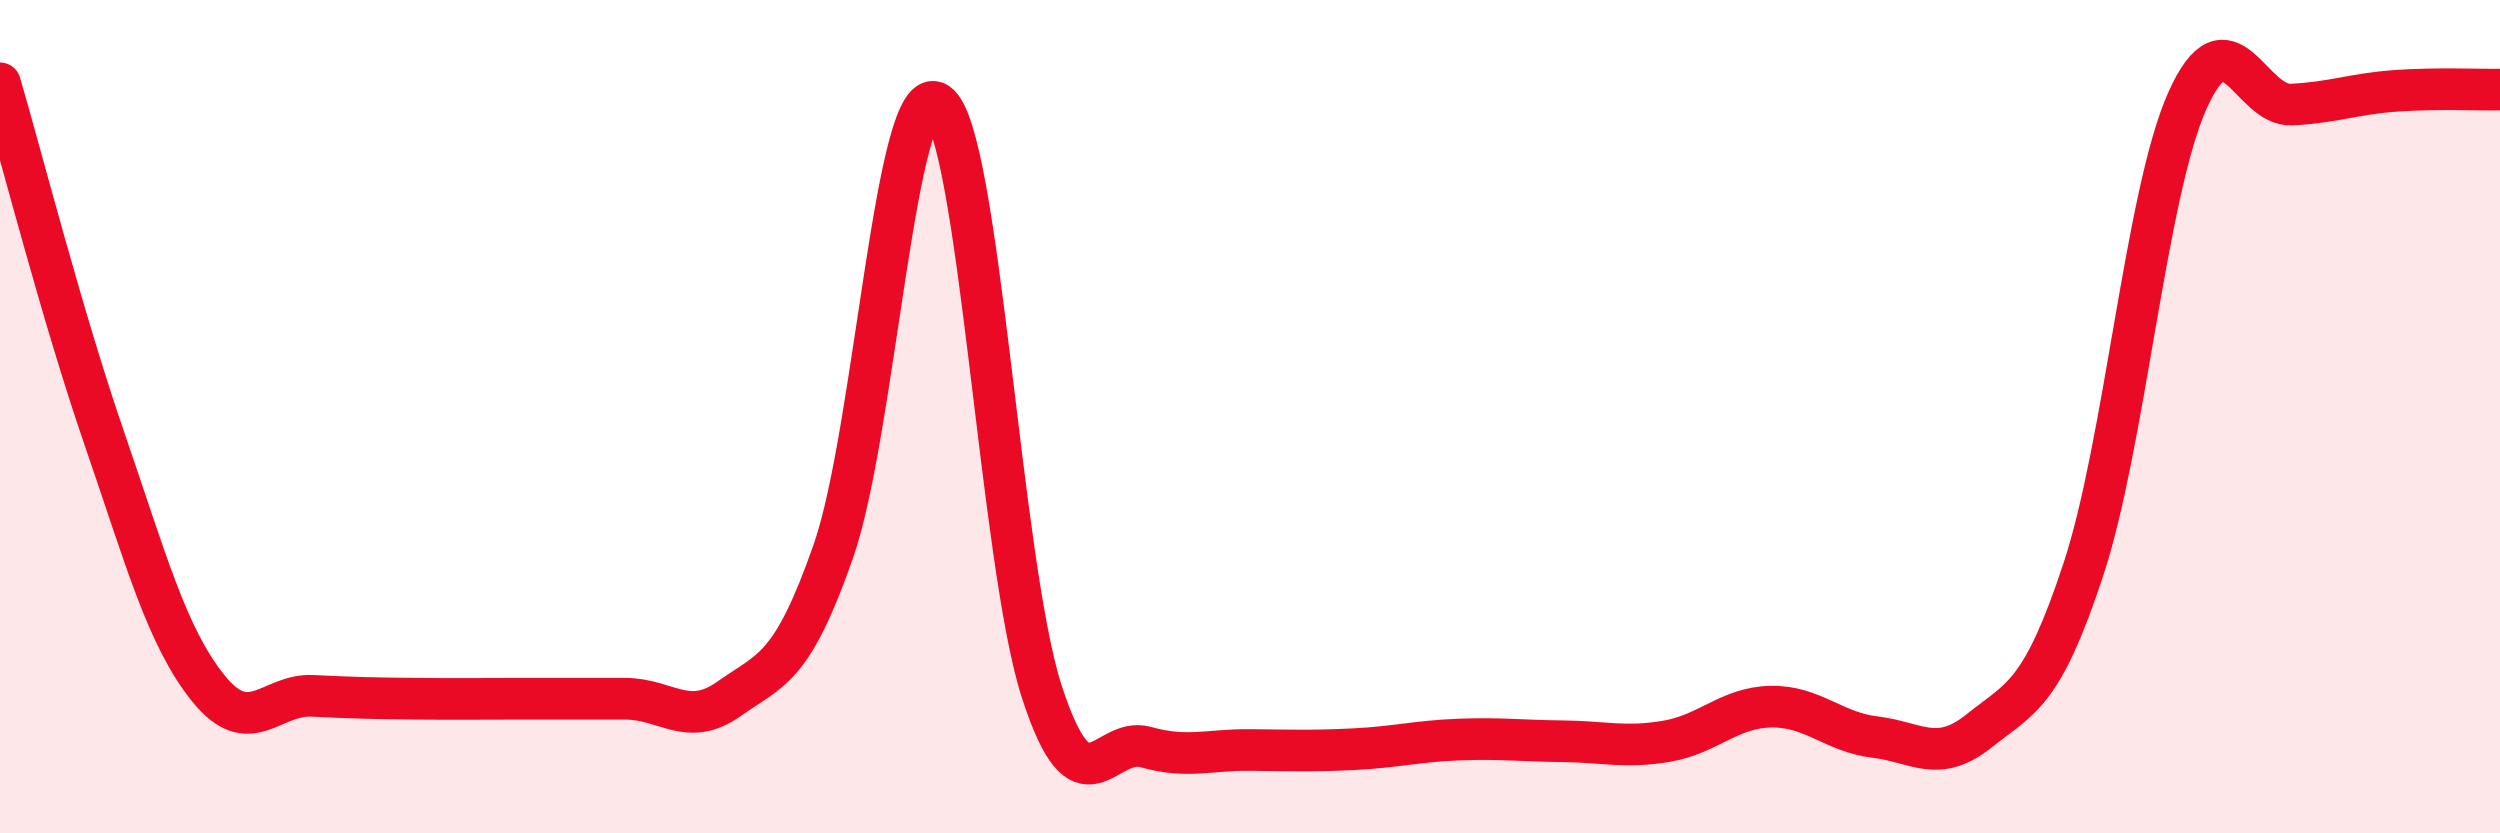
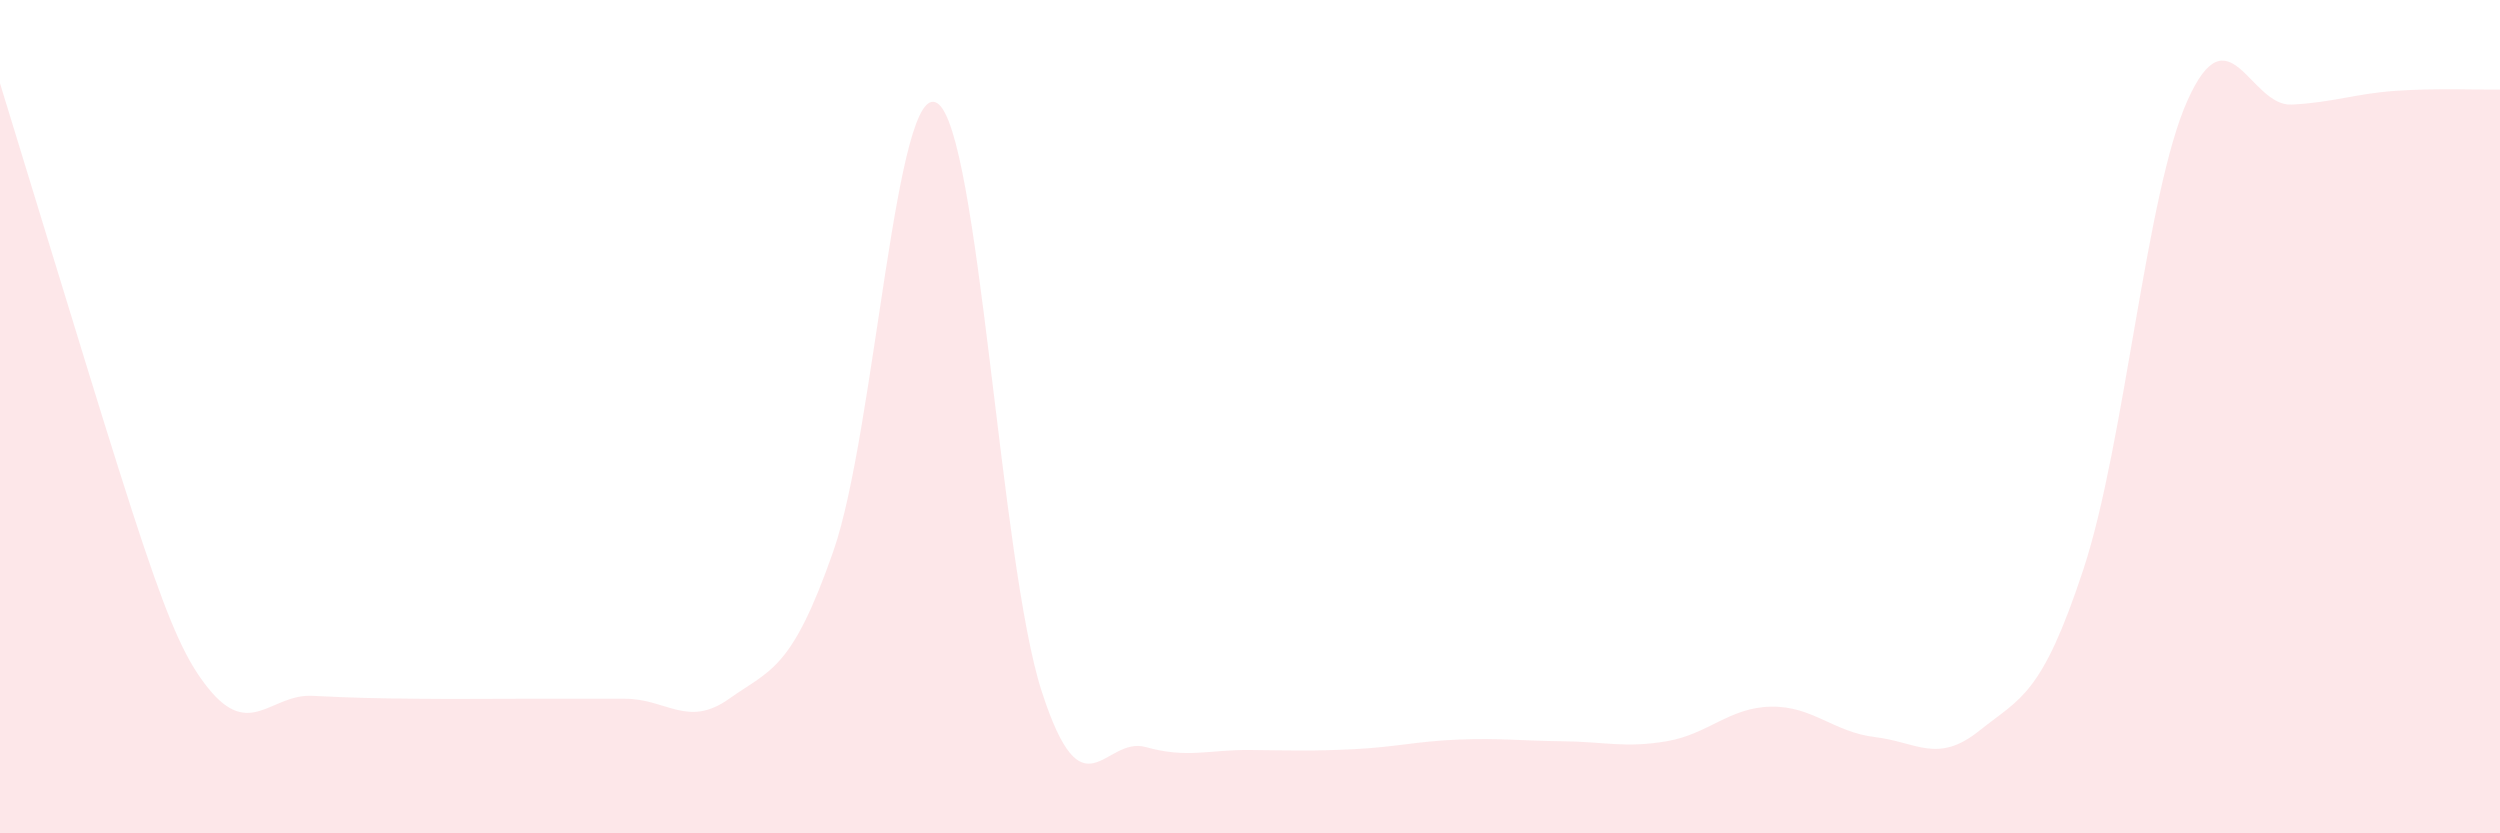
<svg xmlns="http://www.w3.org/2000/svg" width="60" height="20" viewBox="0 0 60 20">
-   <path d="M 0,2 C 0.5,3.7 1.5,7.61 2.5,10.51 C 3.5,13.41 4,15.28 5,16.52 C 6,17.76 6.5,16.65 7.5,16.7 C 8.5,16.75 9,16.76 10,16.77 C 11,16.78 11.5,16.77 12.5,16.77 C 13.5,16.77 14,16.77 15,16.77 C 16,16.77 16.5,17.48 17.5,16.77 C 18.5,16.06 19,16.09 20,13.23 C 21,10.37 21.5,1.81 22.5,2.48 C 23.5,3.15 24,13.5 25,16.59 C 26,19.68 26.5,17.65 27.5,17.93 C 28.5,18.21 29,17.99 30,18 C 31,18.01 31.5,18.03 32.5,17.98 C 33.5,17.93 34,17.79 35,17.75 C 36,17.71 36.5,17.78 37.5,17.79 C 38.5,17.8 39,17.96 40,17.79 C 41,17.62 41.5,16.98 42.5,16.96 C 43.5,16.94 44,17.57 45,17.69 C 46,17.81 46.5,18.34 47.5,17.54 C 48.5,16.74 49,16.7 50,13.67 C 51,10.64 51.5,4.64 52.5,2.41 C 53.5,0.18 54,2.56 55,2.51 C 56,2.46 56.5,2.25 57.5,2.18 C 58.5,2.11 59.5,2.16 60,2.15L60 20L0 20Z" fill="#EB0A25" opacity="0.1" stroke-linecap="round" stroke-linejoin="round" />
-   <path d="M 0,2 C 0.5,3.7 1.5,7.61 2.5,10.51 C 3.5,13.41 4,15.28 5,16.52 C 6,17.76 6.5,16.65 7.5,16.7 C 8.5,16.75 9,16.76 10,16.77 C 11,16.78 11.5,16.77 12.5,16.77 C 13.5,16.77 14,16.77 15,16.77 C 16,16.77 16.5,17.48 17.5,16.77 C 18.5,16.06 19,16.09 20,13.23 C 21,10.37 21.5,1.81 22.5,2.48 C 23.5,3.15 24,13.5 25,16.59 C 26,19.68 26.5,17.65 27.5,17.93 C 28.5,18.21 29,17.99 30,18 C 31,18.01 31.5,18.03 32.5,17.98 C 33.5,17.93 34,17.79 35,17.75 C 36,17.71 36.5,17.78 37.5,17.79 C 38.5,17.8 39,17.96 40,17.79 C 41,17.62 41.5,16.98 42.5,16.96 C 43.5,16.94 44,17.57 45,17.69 C 46,17.81 46.5,18.34 47.5,17.54 C 48.5,16.74 49,16.7 50,13.67 C 51,10.64 51.5,4.64 52.5,2.41 C 53.5,0.18 54,2.56 55,2.51 C 56,2.46 56.5,2.25 57.5,2.18 C 58.5,2.11 59.5,2.16 60,2.15" stroke="#EB0A25" stroke-width="1" fill="none" stroke-linecap="round" stroke-linejoin="round" />
+   <path d="M 0,2 C 3.5,13.41 4,15.28 5,16.52 C 6,17.76 6.5,16.65 7.5,16.7 C 8.5,16.75 9,16.76 10,16.77 C 11,16.78 11.5,16.77 12.5,16.77 C 13.5,16.77 14,16.77 15,16.77 C 16,16.77 16.5,17.48 17.5,16.77 C 18.5,16.06 19,16.09 20,13.23 C 21,10.37 21.5,1.81 22.5,2.48 C 23.5,3.15 24,13.5 25,16.59 C 26,19.68 26.5,17.65 27.5,17.93 C 28.5,18.21 29,17.99 30,18 C 31,18.01 31.5,18.03 32.5,17.98 C 33.5,17.93 34,17.79 35,17.75 C 36,17.71 36.5,17.78 37.5,17.79 C 38.5,17.8 39,17.96 40,17.79 C 41,17.62 41.5,16.98 42.5,16.96 C 43.5,16.94 44,17.57 45,17.69 C 46,17.81 46.5,18.34 47.5,17.54 C 48.5,16.74 49,16.7 50,13.67 C 51,10.64 51.5,4.64 52.5,2.41 C 53.5,0.18 54,2.56 55,2.51 C 56,2.46 56.5,2.25 57.5,2.18 C 58.5,2.11 59.5,2.16 60,2.15L60 20L0 20Z" fill="#EB0A25" opacity="0.1" stroke-linecap="round" stroke-linejoin="round" />
</svg>